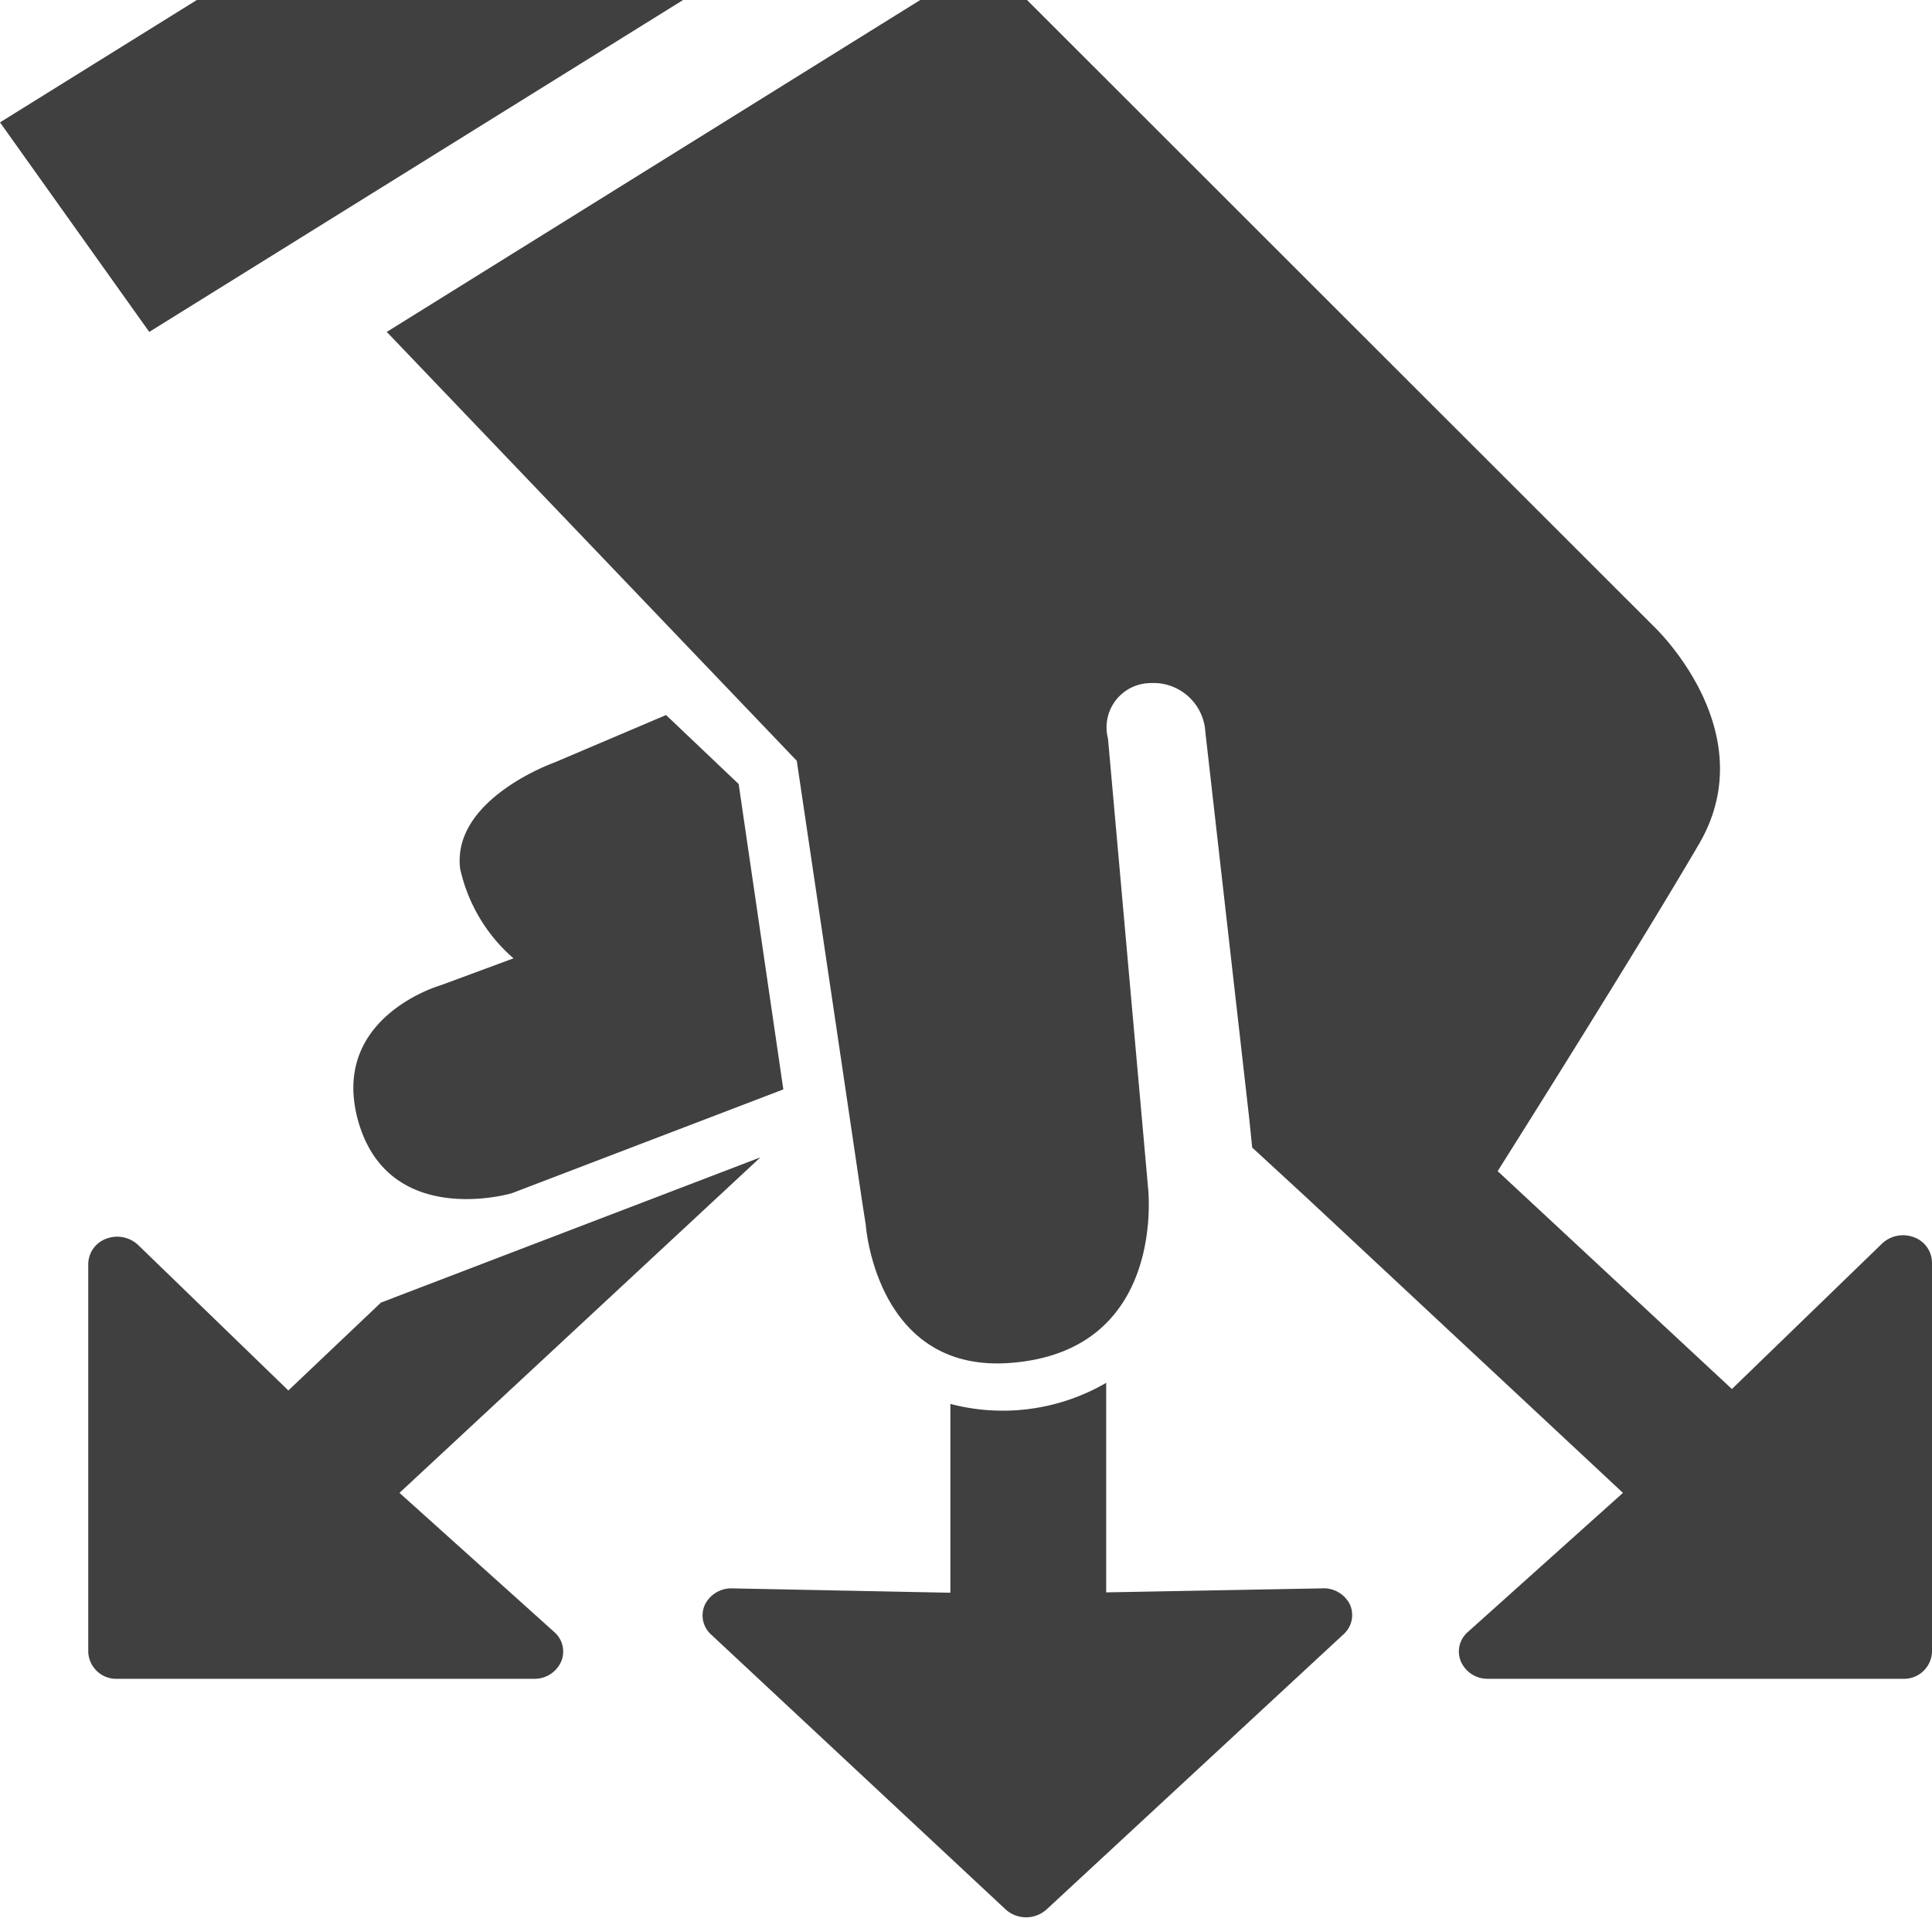
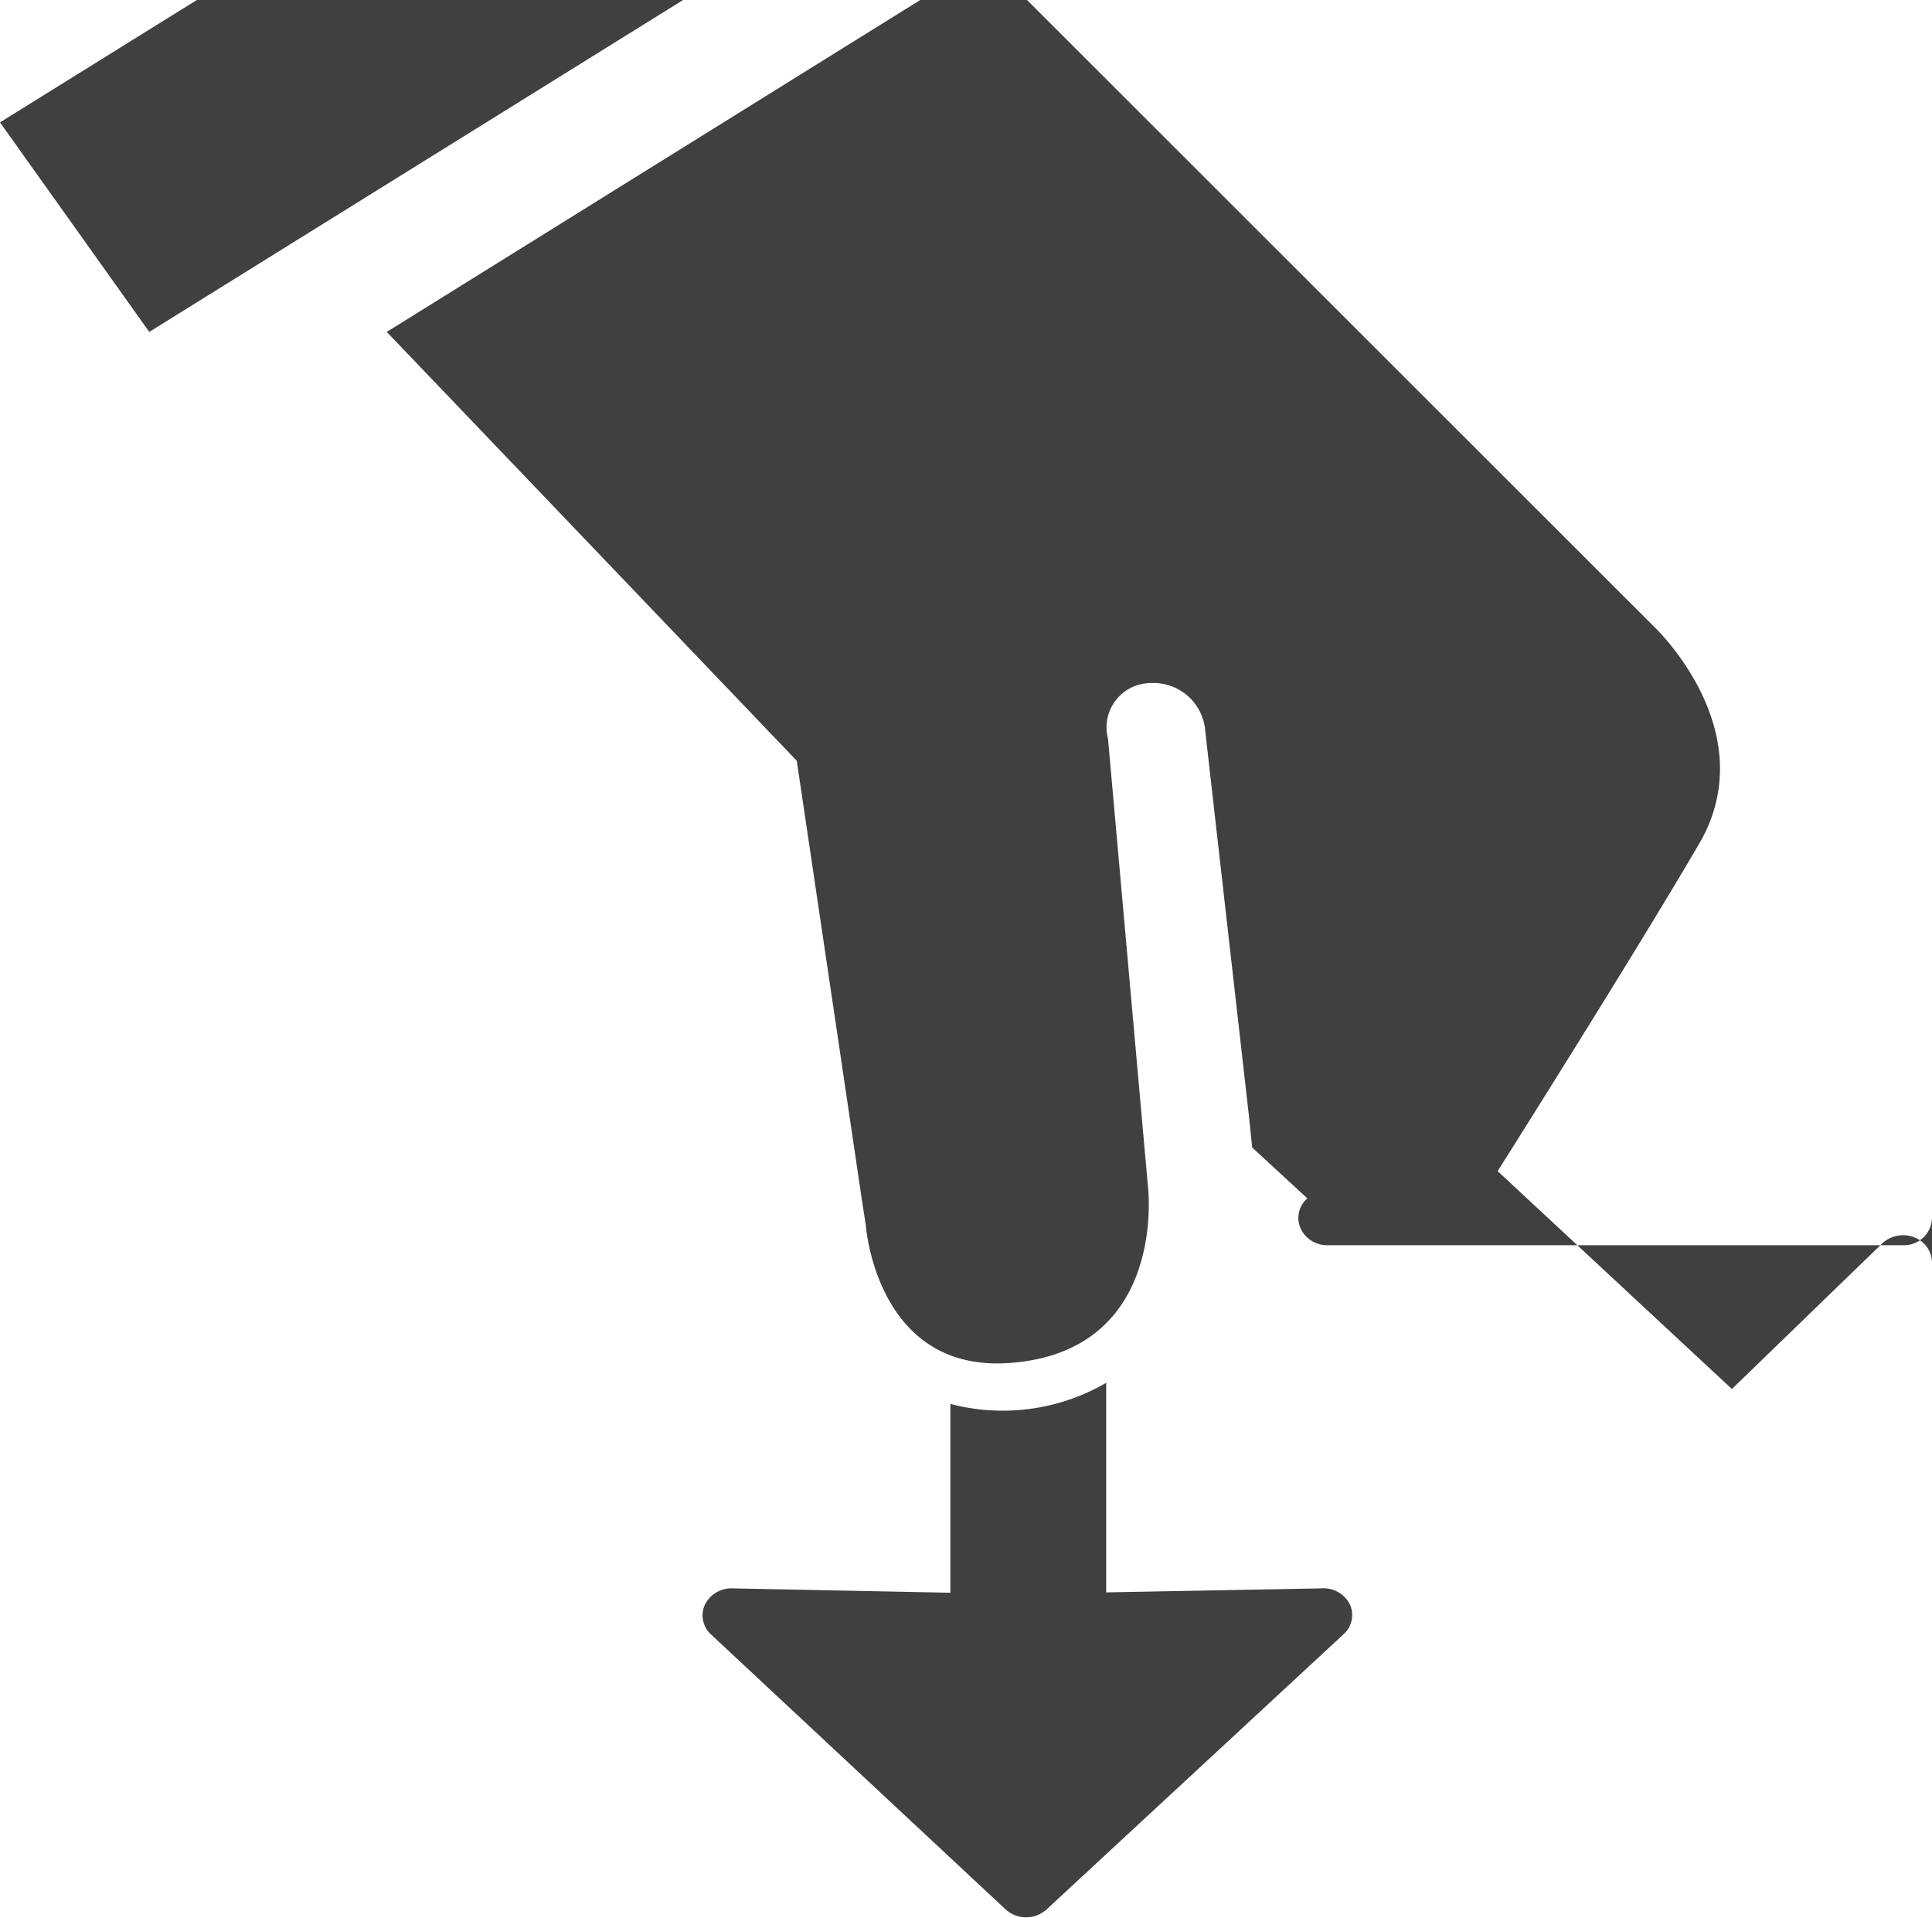
<svg xmlns="http://www.w3.org/2000/svg" id="Tri_des_déchets" data-name="Tri des déchets" viewBox="0 0 53.2 52.81">
  <defs>
    <style>.cls-1{fill:#404040;}</style>
  </defs>
  <title>tri_dechets</title>
-   <path class="cls-1" d="M9.86,30.86c0.84,3,4.23,2,4.23,2L21.57,30l-1.23-8.41-2-1.9L15.26,21S12.44,22,12.67,23.92a4.57,4.57,0,0,0,1.47,2.47l-2,.74S9.07,28,9.86,30.86Z" transform="translate(0 0)" />
  <polygon class="cls-1" points="18.81 0 5.42 0 0 3.37 4.11 9.14 18.81 0" />
  <path class="cls-1" d="M36.38,43.74l-5.92.11V38.08a5.67,5.67,0,0,1-4.29.58v5.2l-6-.12a0.81,0.81,0,0,0-.76.45,0.71,0.71,0,0,0,.17.82l8.11,7.57a0.84,0.84,0,0,0,1.13,0L37,45a0.71,0.71,0,0,0,.17-0.82A0.81,0.81,0,0,0,36.38,43.74Z" transform="translate(0 0)" />
-   <path class="cls-1" d="M52.7,34.07a0.84,0.84,0,0,0-.88.18l-4.13,4-6.45-6h0c0.72-1.14,3.92-6.23,5.54-9,1.83-3.12-1.24-6-1.24-6L28.28,0H25.34L10.65,9.14,21.94,20.95,23,28.09l0.74,5,0.1,0.64s0.28,4.1,4,3.8c4.33-.34,3.77-4.86,3.77-4.86L30.51,20.34a1.22,1.22,0,0,1,1.18-1.53,1.43,1.43,0,0,1,1.5,1.34L34.4,30.81h0l0.08,0.79L36,33h0l8.69,8.11-4.27,3.83a0.71,0.71,0,0,0-.19.82,0.8,0.8,0,0,0,.74.47H52.4a0.77,0.77,0,0,0,.8-0.75V34.77A0.75,0.75,0,0,0,52.7,34.07Z" transform="translate(0 0)" />
-   <path class="cls-1" d="M11,41.11l9.94-9.24-10.45,4L7.94,38.29l-4.13-4a0.84,0.84,0,0,0-.88-0.18,0.75,0.75,0,0,0-.5.7V45.48a0.77,0.77,0,0,0,.8.75H14.71a0.8,0.8,0,0,0,.74-0.47,0.71,0.71,0,0,0-.19-0.82Z" transform="translate(0 0)" />
+   <path class="cls-1" d="M52.7,34.07a0.84,0.84,0,0,0-.88.18l-4.13,4-6.45-6h0c0.72-1.14,3.92-6.23,5.54-9,1.83-3.12-1.24-6-1.24-6L28.28,0H25.34L10.65,9.14,21.94,20.95,23,28.09l0.74,5,0.1,0.64s0.28,4.1,4,3.8c4.33-.34,3.77-4.86,3.77-4.86L30.51,20.34a1.22,1.22,0,0,1,1.18-1.53,1.43,1.43,0,0,1,1.5,1.34L34.4,30.81h0l0.08,0.79L36,33h0a0.71,0.71,0,0,0-.19.82,0.8,0.8,0,0,0,.74.47H52.4a0.77,0.77,0,0,0,.8-0.75V34.77A0.75,0.75,0,0,0,52.7,34.07Z" transform="translate(0 0)" />
</svg>